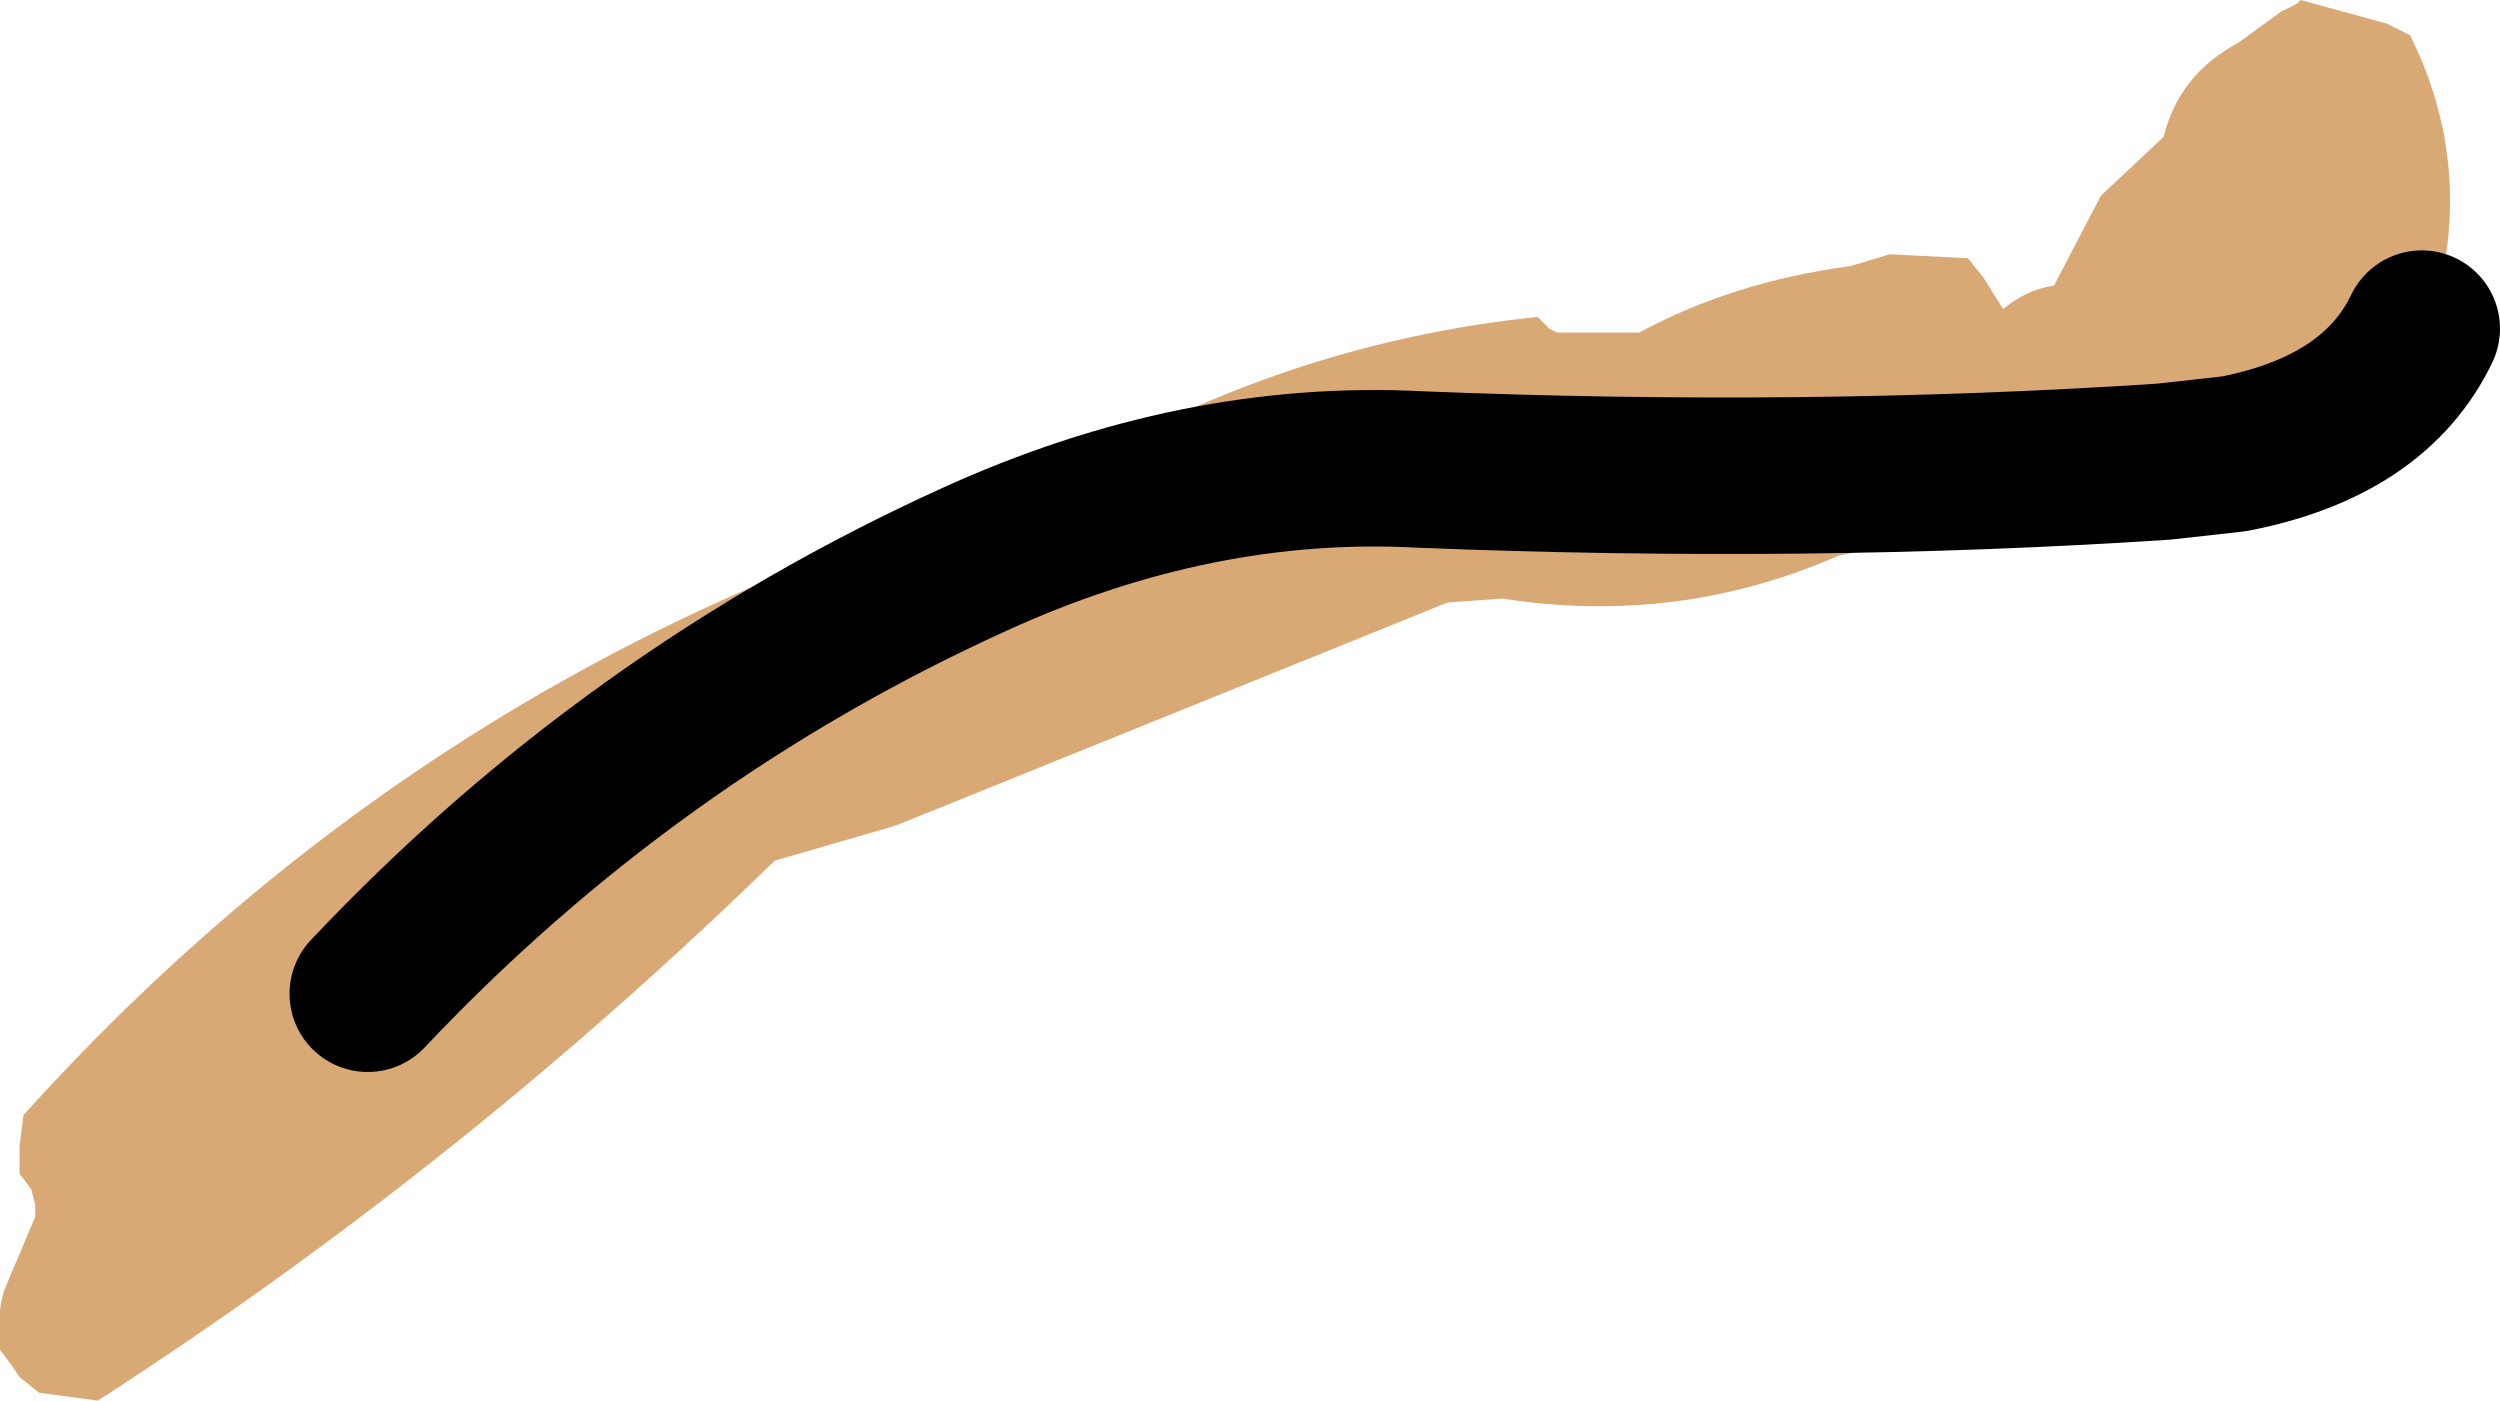
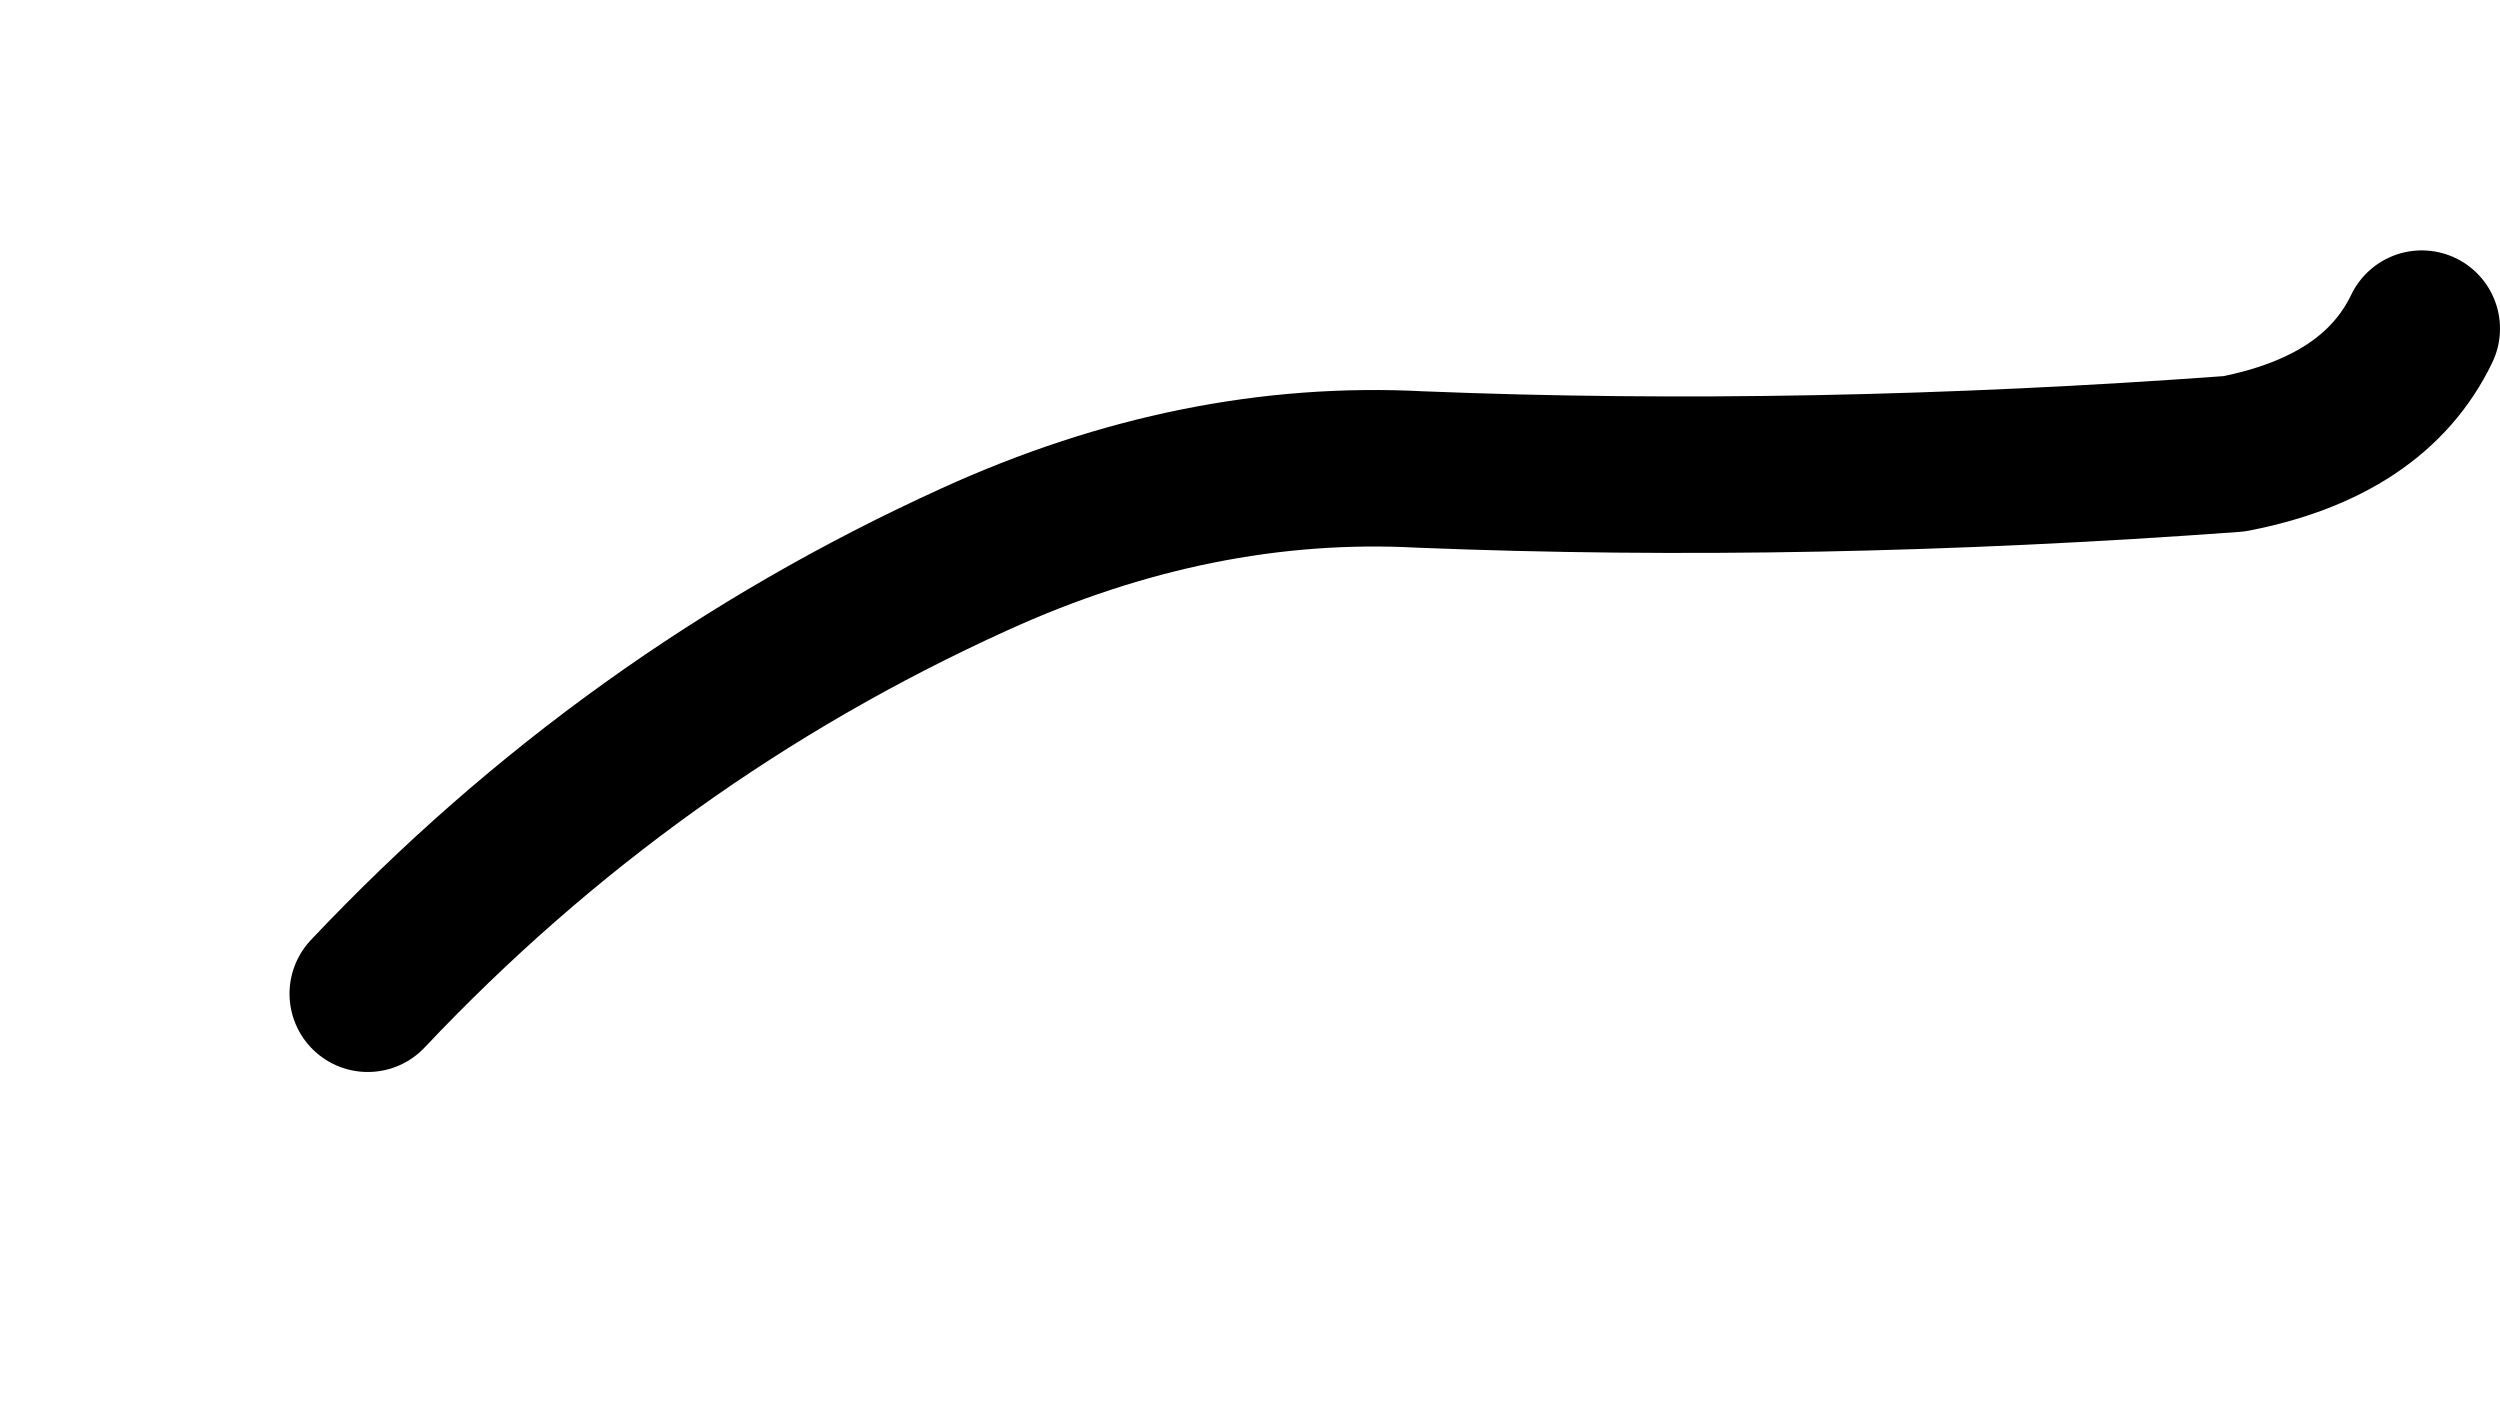
<svg xmlns="http://www.w3.org/2000/svg" height="17.9px" width="31.95px">
  <g transform="matrix(1.0, 0.0, 0.0, 1.0, -94.55, -80.8)">
-     <path d="M123.1 86.6 Q121.35 87.9 118.8 87.75 L118.05 87.9 Q116.0 88.8 113.75 88.45 L113.05 88.5 106.0 91.35 104.45 91.8 Q100.45 95.7 95.8 98.7 L95.05 98.6 94.8 98.4 94.7 98.25 94.55 98.05 Q94.5 97.65 94.6 97.3 L95.0 96.35 95.0 96.2 94.95 96.0 94.8 95.8 94.8 95.6 94.8 95.45 94.85 95.05 Q99.9 89.45 107.0 87.25 107.85 87.0 108.7 86.55 111.3 85.15 114.2 84.85 L114.35 85.0 114.45 85.05 115.5 85.05 Q116.7 84.4 118.2 84.2 L118.7 84.05 119.7 84.1 119.9 84.35 120.15 84.75 Q120.45 84.5 120.8 84.45 L121.4 83.3 122.2 82.55 Q122.4 81.75 123.15 81.35 L123.7 80.95 123.8 80.9 123.9 80.85 123.95 80.8 125.05 81.1 125.35 81.25 Q126.1 82.75 125.75 84.4 L125.5 85.0 125.2 85.35 124.3 85.35 123.1 86.6 122.2 86.7 Q117.65 87.0 112.7 86.8 109.85 86.65 107.0 87.95 102.6 89.95 99.25 93.5 102.6 89.95 107.0 87.95 109.85 86.65 112.7 86.8 117.65 87.0 122.2 86.7 L123.1 86.6" fill="#d9a975" fill-rule="evenodd" stroke="none" />
-     <path d="M125.5 85.0 Q124.9 86.25 123.1 86.6 L122.2 86.7 Q117.65 87.0 112.7 86.8 109.85 86.65 107.0 87.95 102.6 89.95 99.25 93.5" fill="none" stroke="#000000" stroke-linecap="round" stroke-linejoin="round" stroke-width="2.0" />
+     <path d="M125.5 85.0 Q124.9 86.25 123.1 86.6 Q117.65 87.0 112.7 86.8 109.85 86.65 107.0 87.95 102.6 89.95 99.25 93.5" fill="none" stroke="#000000" stroke-linecap="round" stroke-linejoin="round" stroke-width="2.0" />
  </g>
</svg>